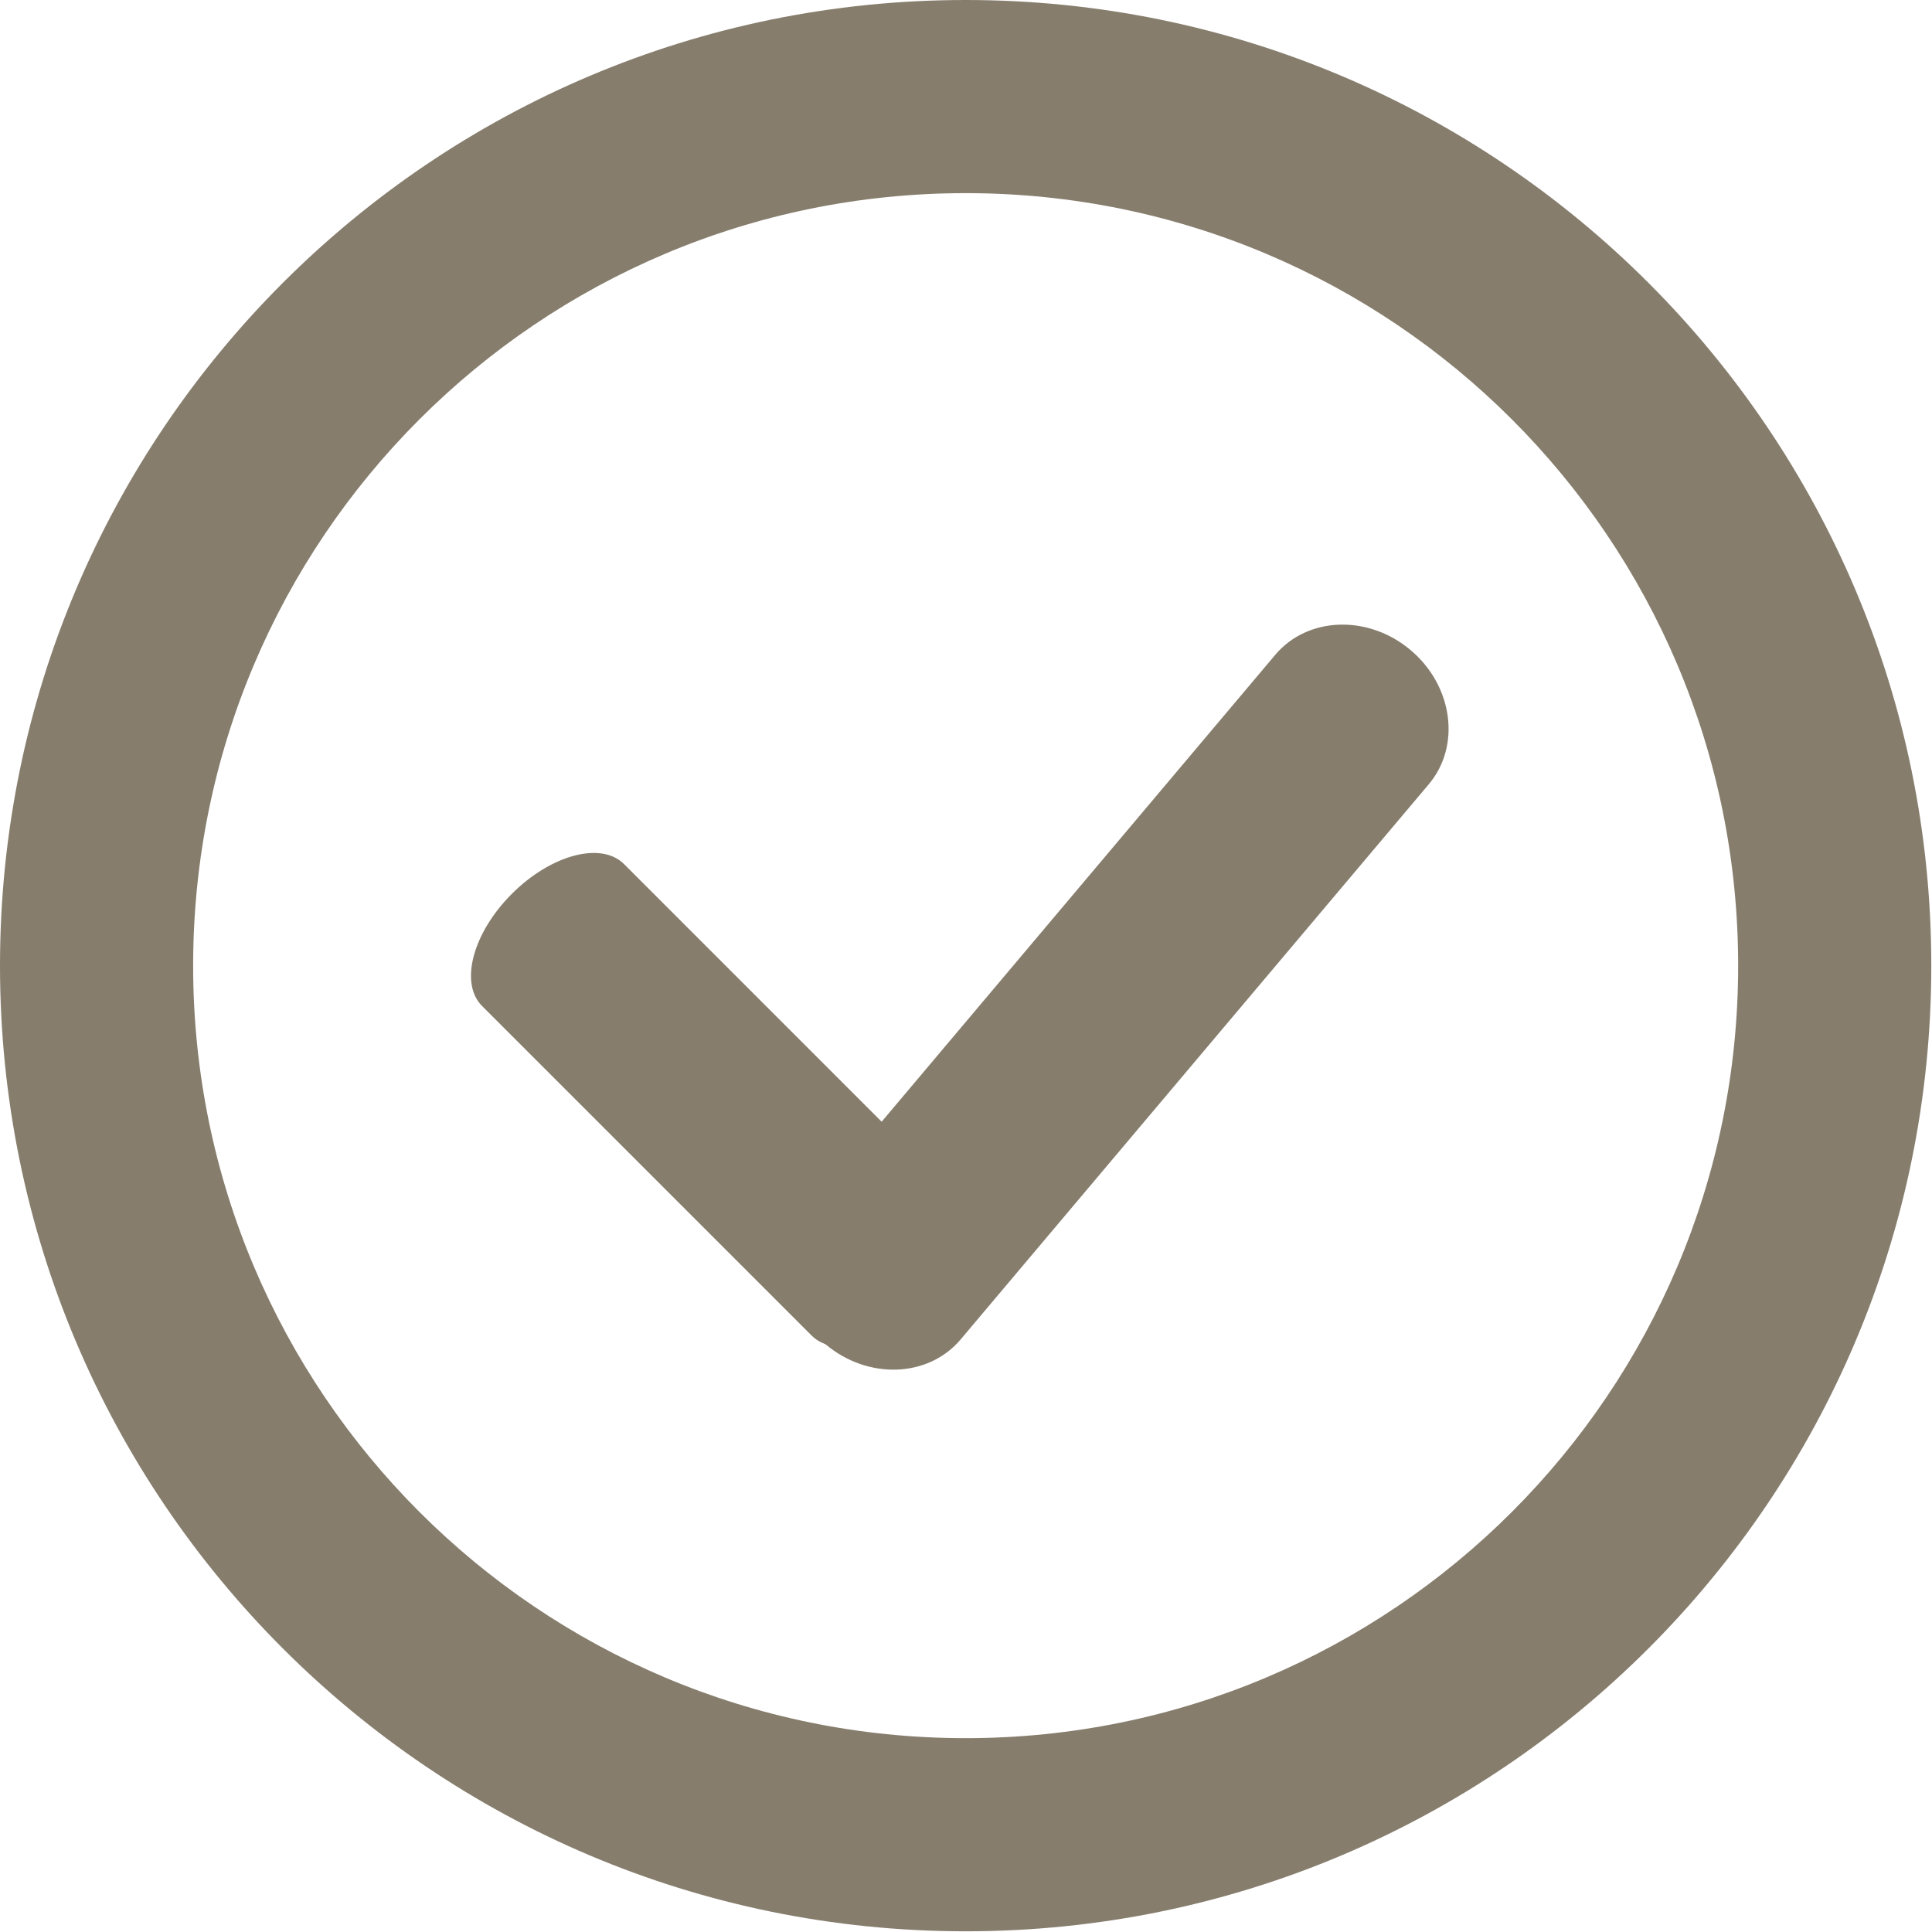
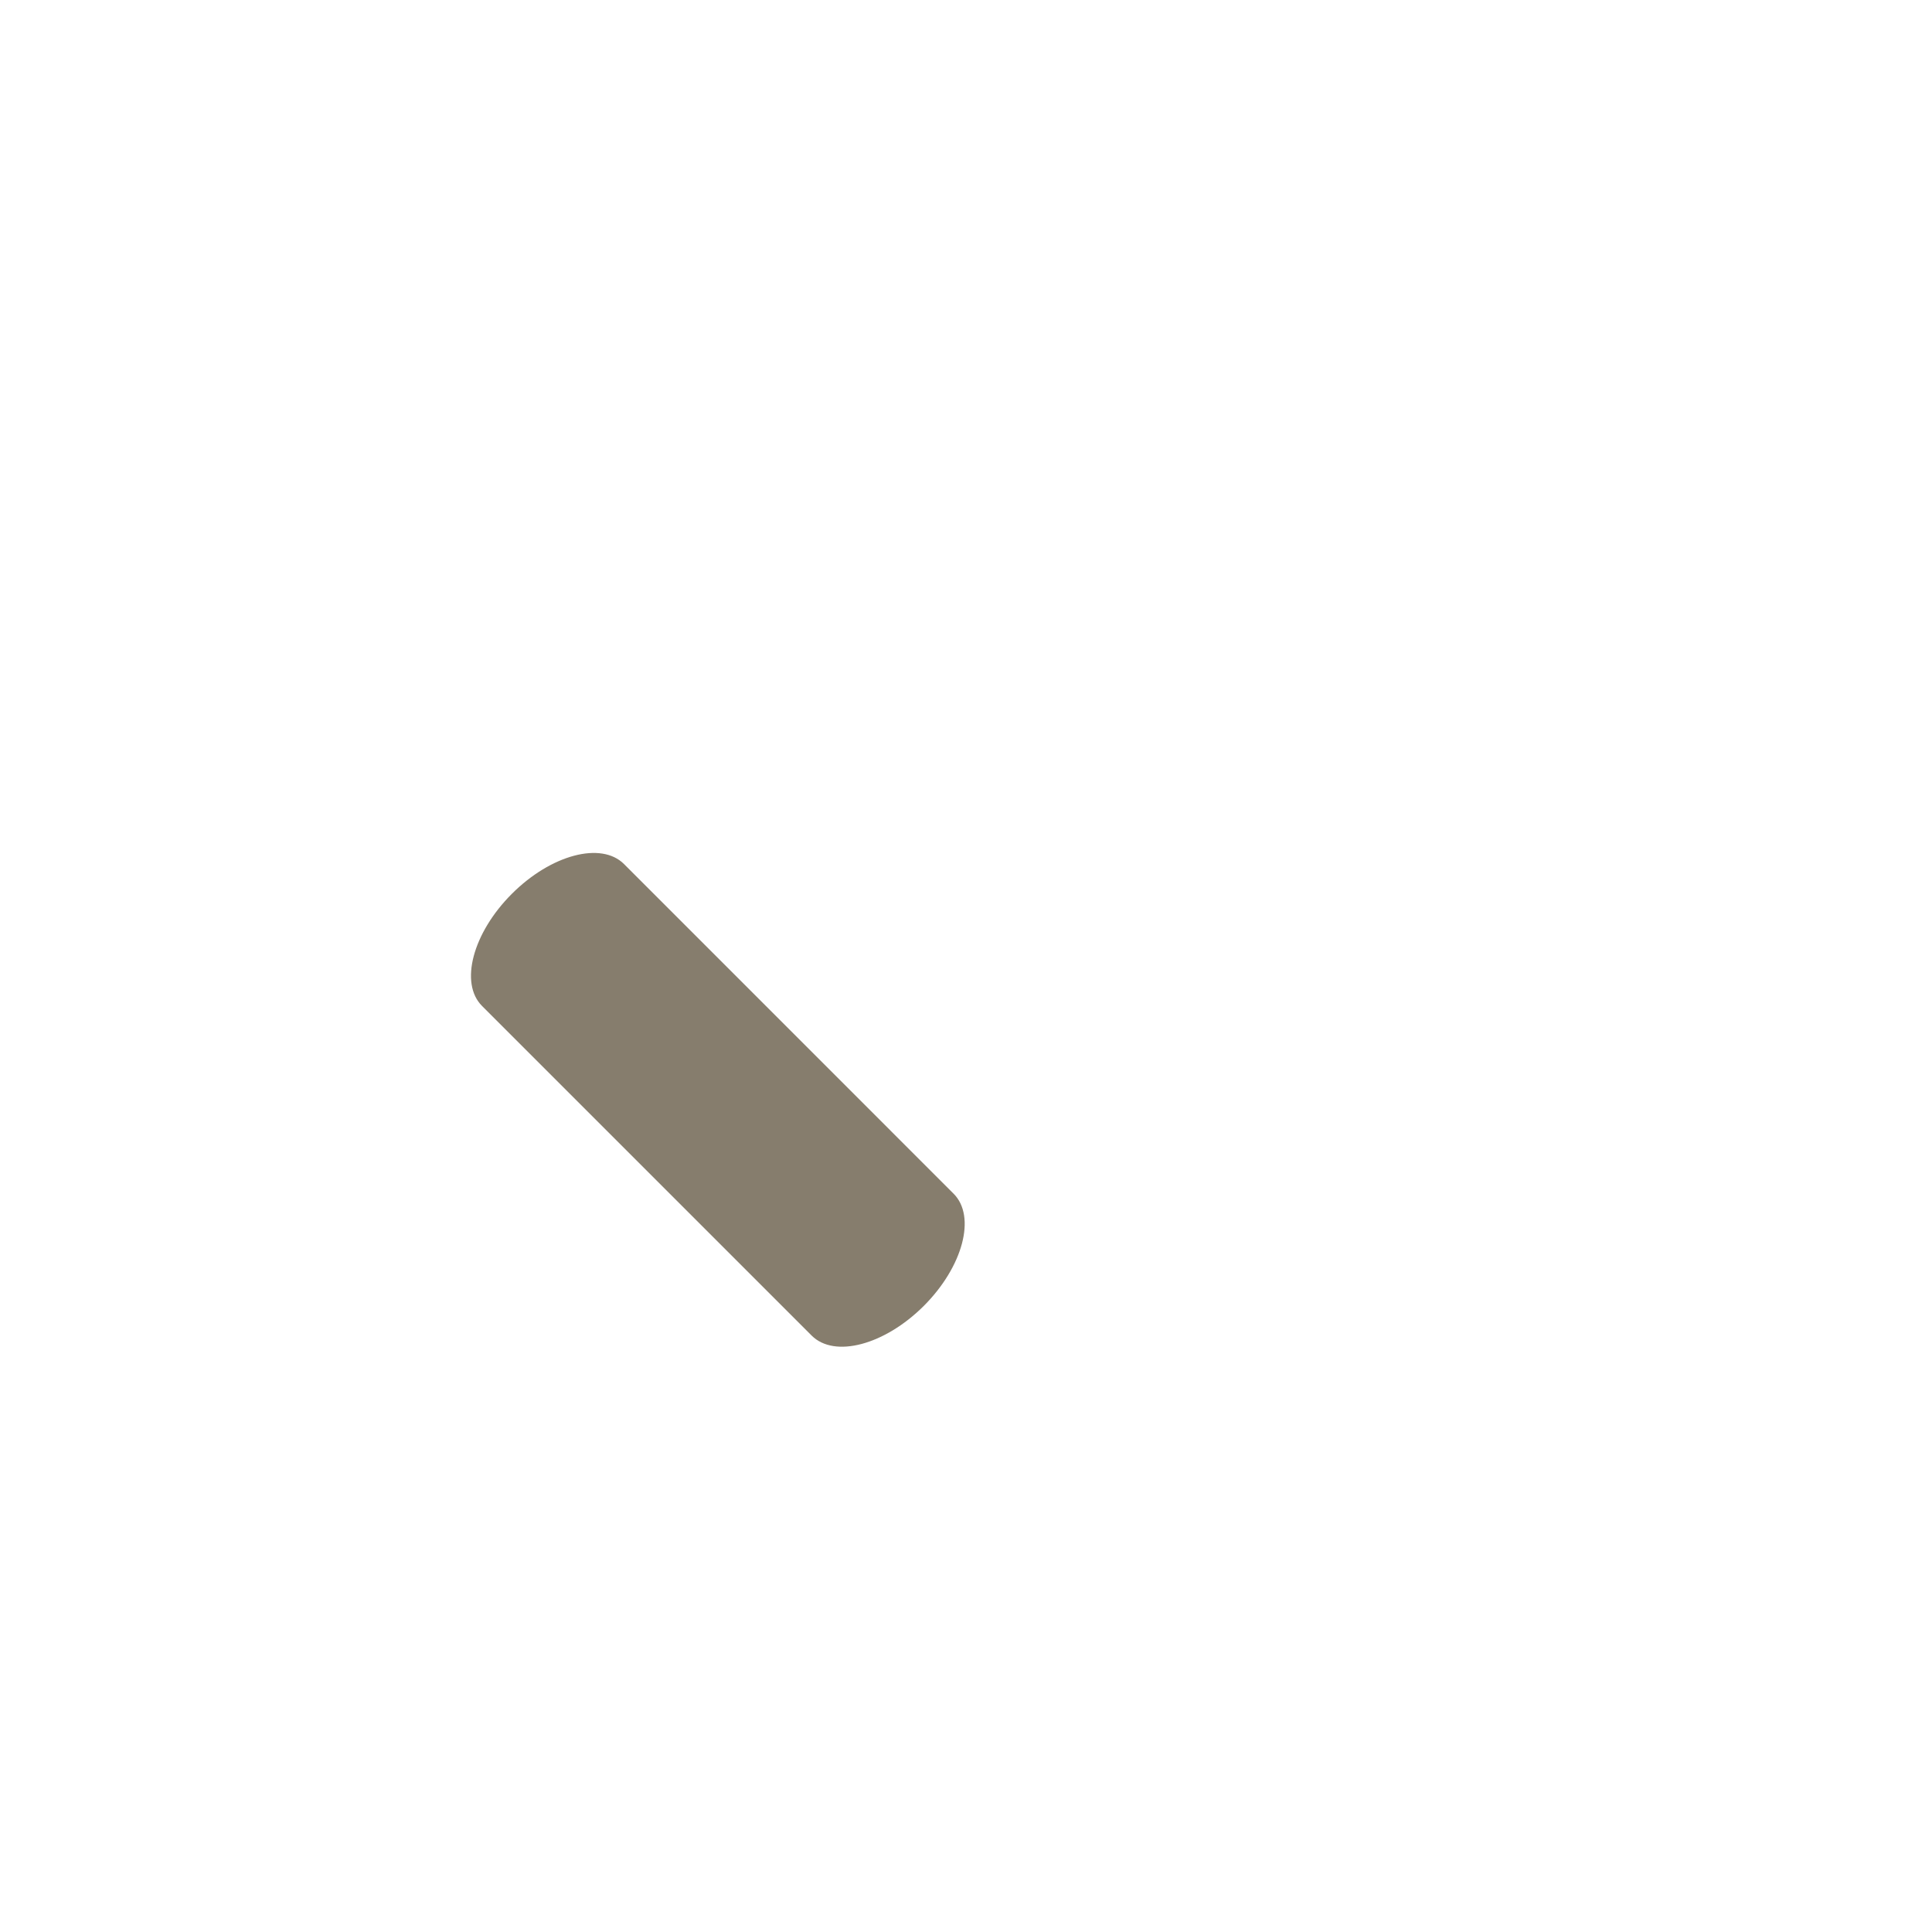
<svg xmlns="http://www.w3.org/2000/svg" width="33" height="33" viewBox="0 0 33 33" fill="none">
-   <path fill-rule="evenodd" clip-rule="evenodd" d="M16.494 29.689C23.782 29.689 29.689 23.782 29.689 16.494C29.689 9.206 23.782 3.299 16.494 3.299C9.206 3.299 3.299 9.206 3.299 16.494C3.299 23.782 9.206 29.689 16.494 29.689ZM16.494 32.988C25.603 32.988 32.988 25.603 32.988 16.494C32.988 7.385 25.603 0 16.494 0C7.385 0 0 7.385 0 16.494C0 25.603 7.385 32.988 16.494 32.988Z" fill="#867D6D" />
  <path d="M13.864 22.813C14.253 23.202 15.11 22.974 15.78 22.305C16.449 21.635 16.677 20.777 16.288 20.389L10.659 14.759C10.27 14.37 9.412 14.598 8.743 15.267C8.073 15.937 7.846 16.795 8.234 17.183L13.864 22.813Z" fill="#867D6D" />
-   <path d="M16.408 22.879C15.856 23.534 14.822 23.57 14.098 22.959C13.374 22.349 13.235 21.323 13.787 20.669L21.783 11.184C22.335 10.53 23.37 10.494 24.094 11.104C24.818 11.714 24.957 12.74 24.405 13.395L16.408 22.879Z" fill="#867D6D" />
</svg>